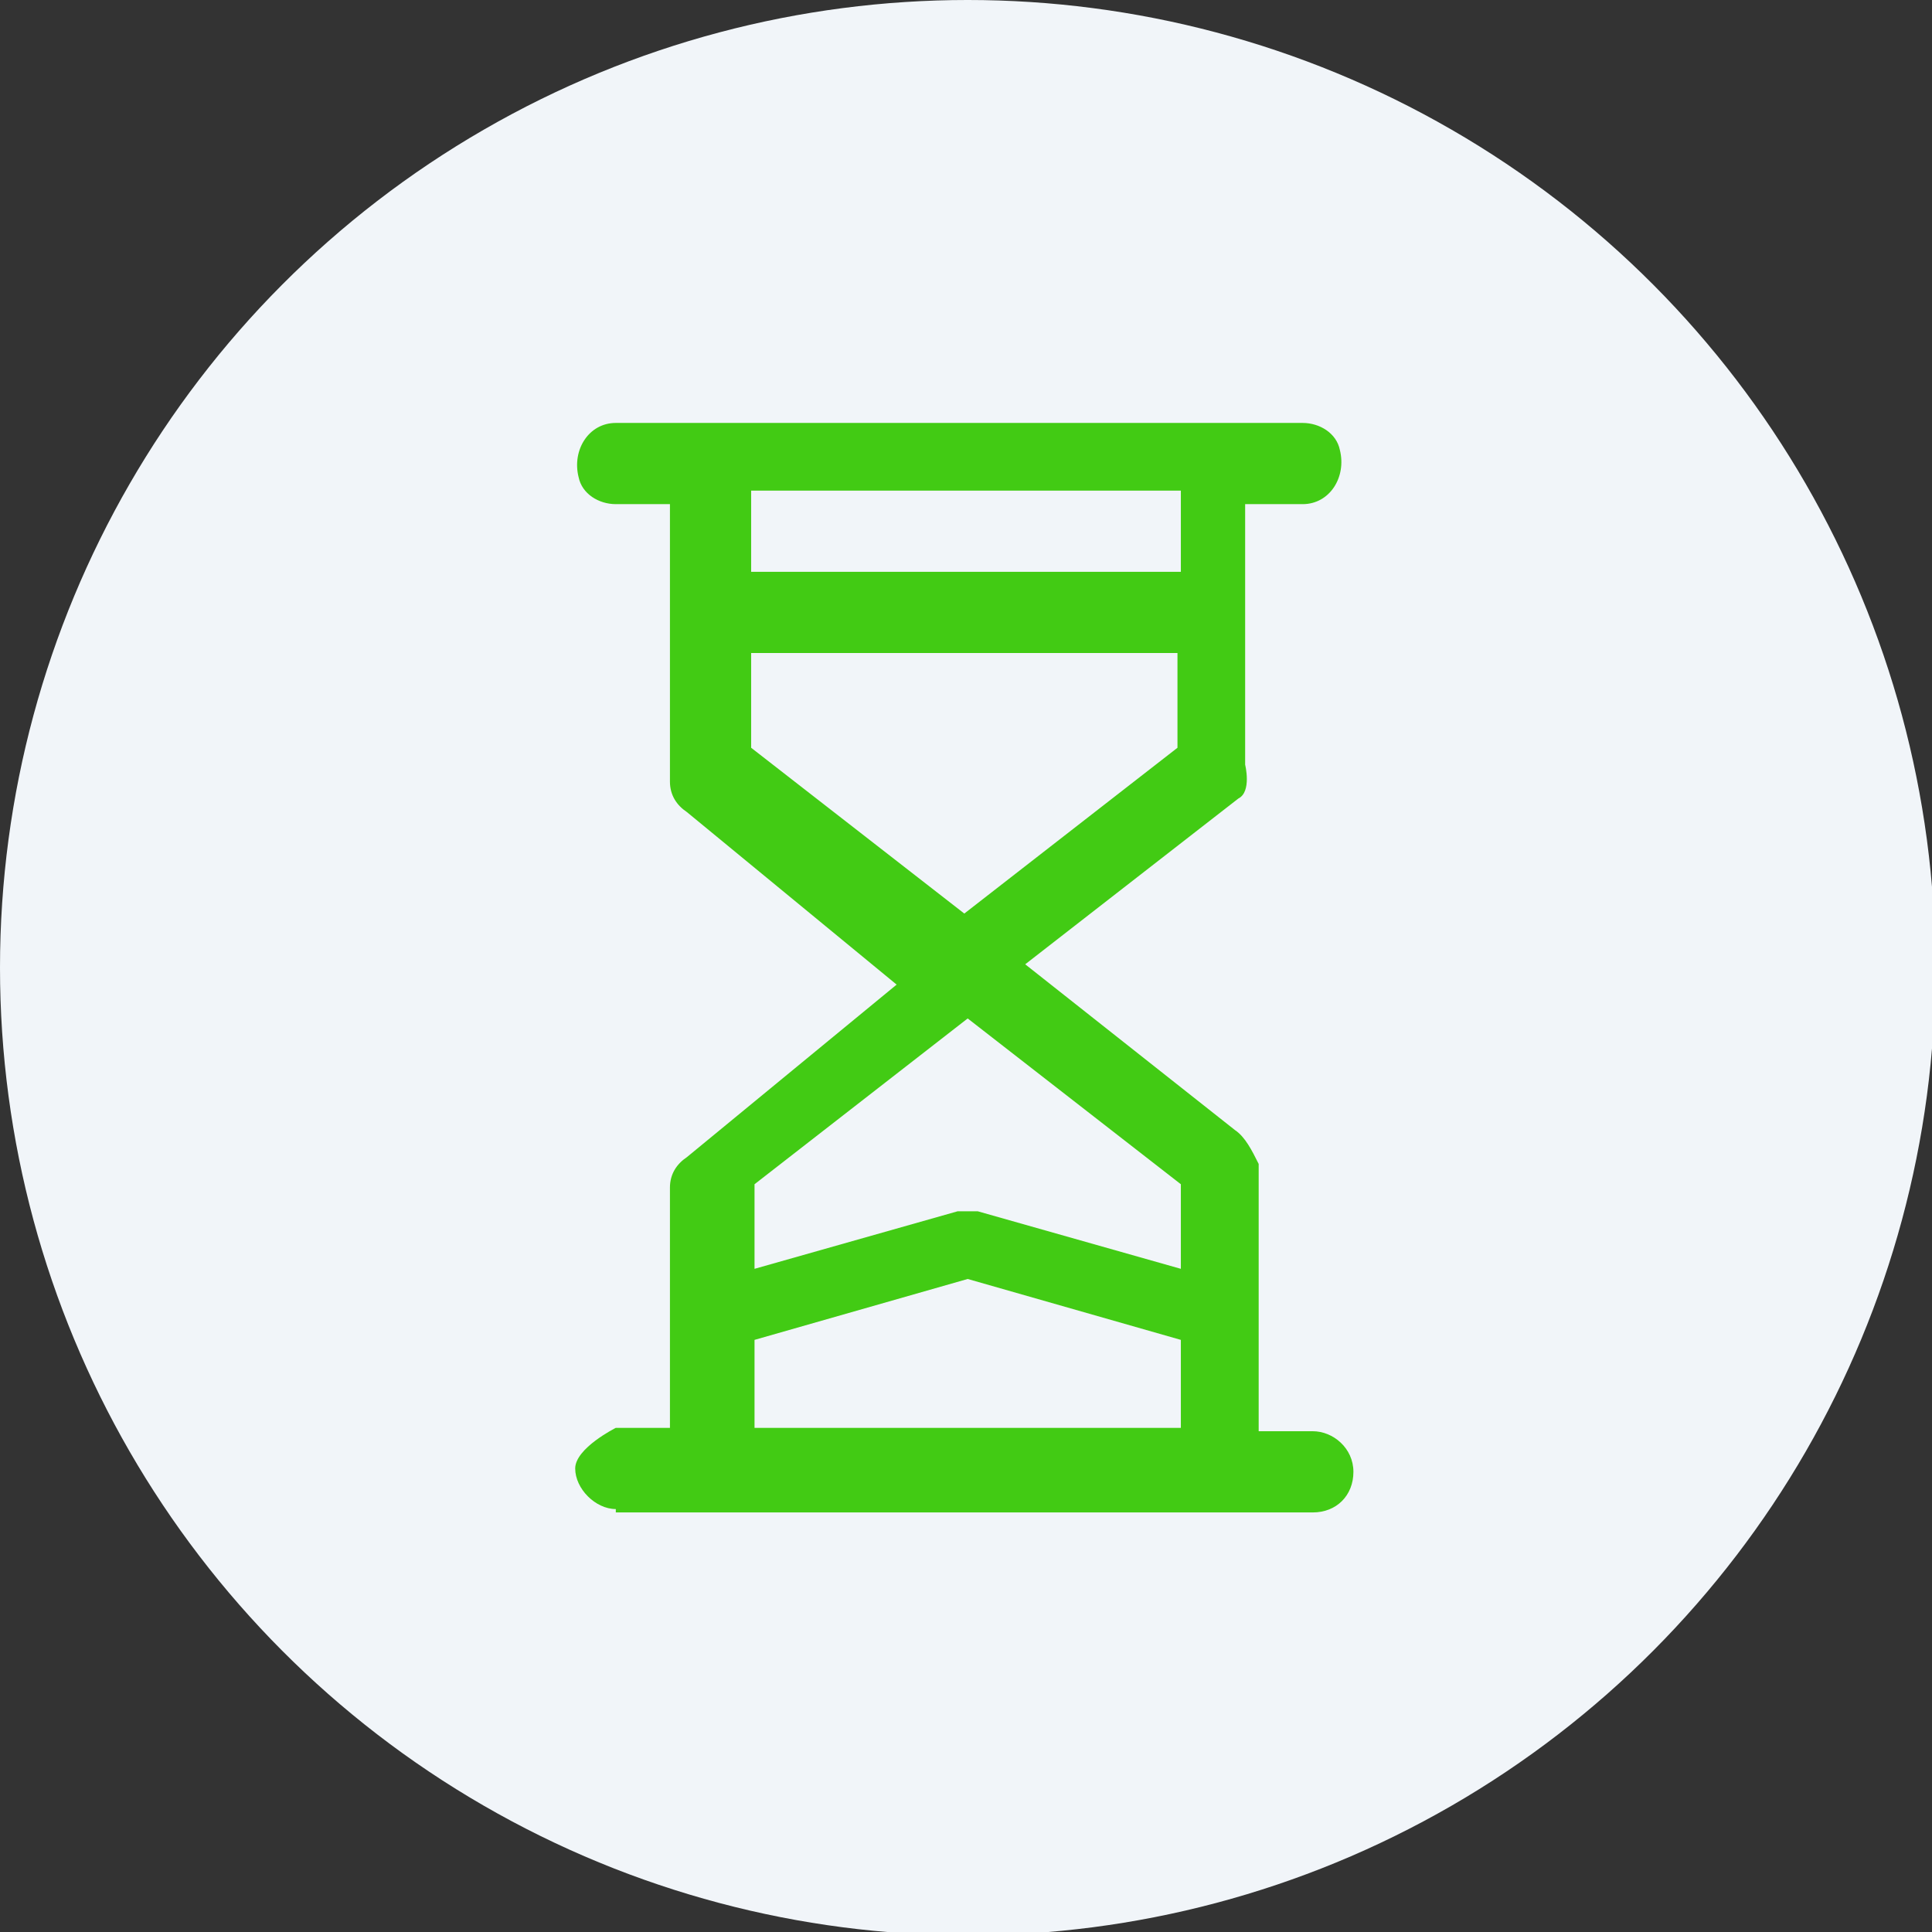
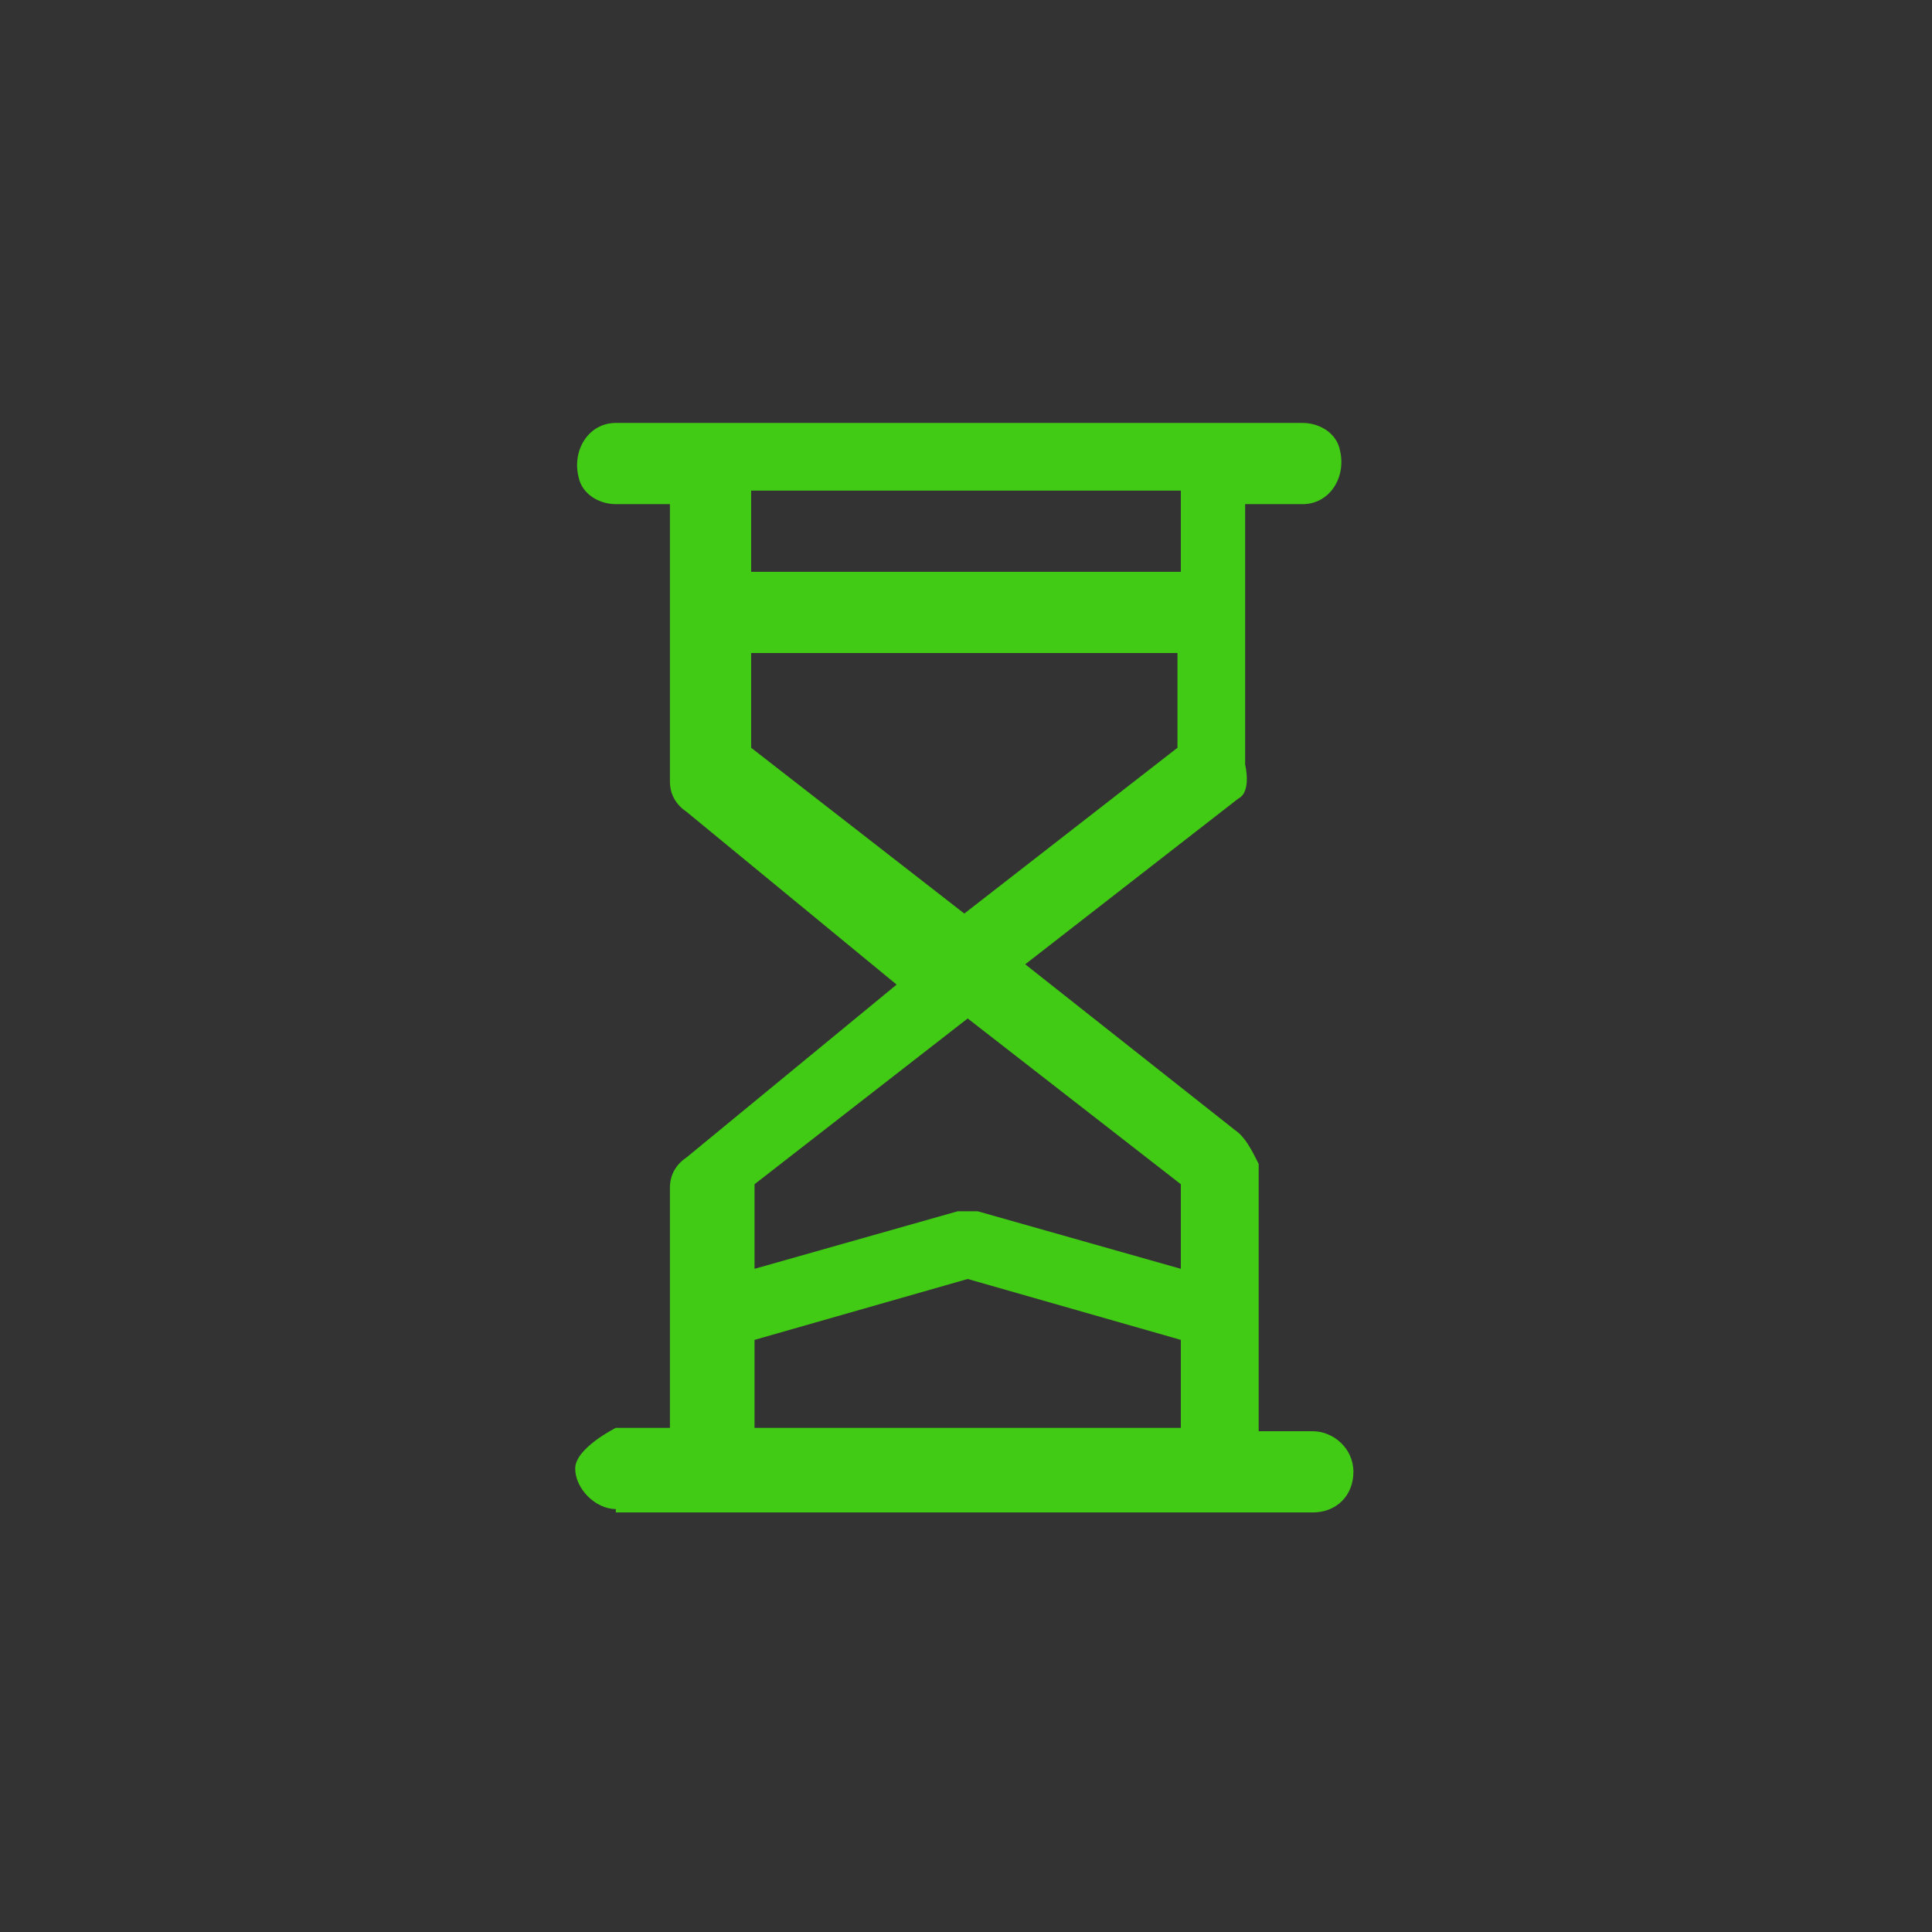
<svg xmlns="http://www.w3.org/2000/svg" id="Layer_2" width="57.1" height="57.1" viewBox="0 0 57.1 57.1">
  <rect x="0" y="0" width="57.1" height="57.1" fill="#333333" stroke="none" />
  <g id="Layer_1-2">
-     <circle cx="28.6" cy="28.6" r="28.6" style="fill:#f1f5f9;" />
    <path d="M34.9,42.2v-2.6l-6.3-1.8-6.3,1.8v2.6h12.7ZM34.9,37.5v-2.5l-6.3-4.9-6.3,4.9v2.5l6-1.7c.2,0,.4,0,.6,0h0l6,1.7h0ZM18.2,44.6c-.6,0-1.2-.6-1.2-1.2s1.2-1.2,1.2-1.2h1.6v-7.1h0c0-.4.2-.7.5-.9l6.2-5.1-6.2-5.1c-.3-.2-.5-.5-.5-.9h0v-8.2h-1.6c-.5,0-1-.3-1.1-.8-.2-.8.3-1.6,1.1-1.6h20.3c.5,0,1,.3,1.1.8.2.8-.3,1.6-1.1,1.6h-1.7v7.7s.2.8-.2,1l-6.3,4.9,6.2,4.9c.3.2.5.6.7,1v7.9h1.6c.6,0,1.2.5,1.2,1.2s-.5,1.2-1.2,1.2h-20.6ZM34.9,14.5h-12.7v2.4h12.7v-2.4ZM34.9,19.3h-12.7v2.8l6.3,4.9,6.3-4.9v-2.8Z" style="fill:#42cb14;" />
  </g>
</svg>